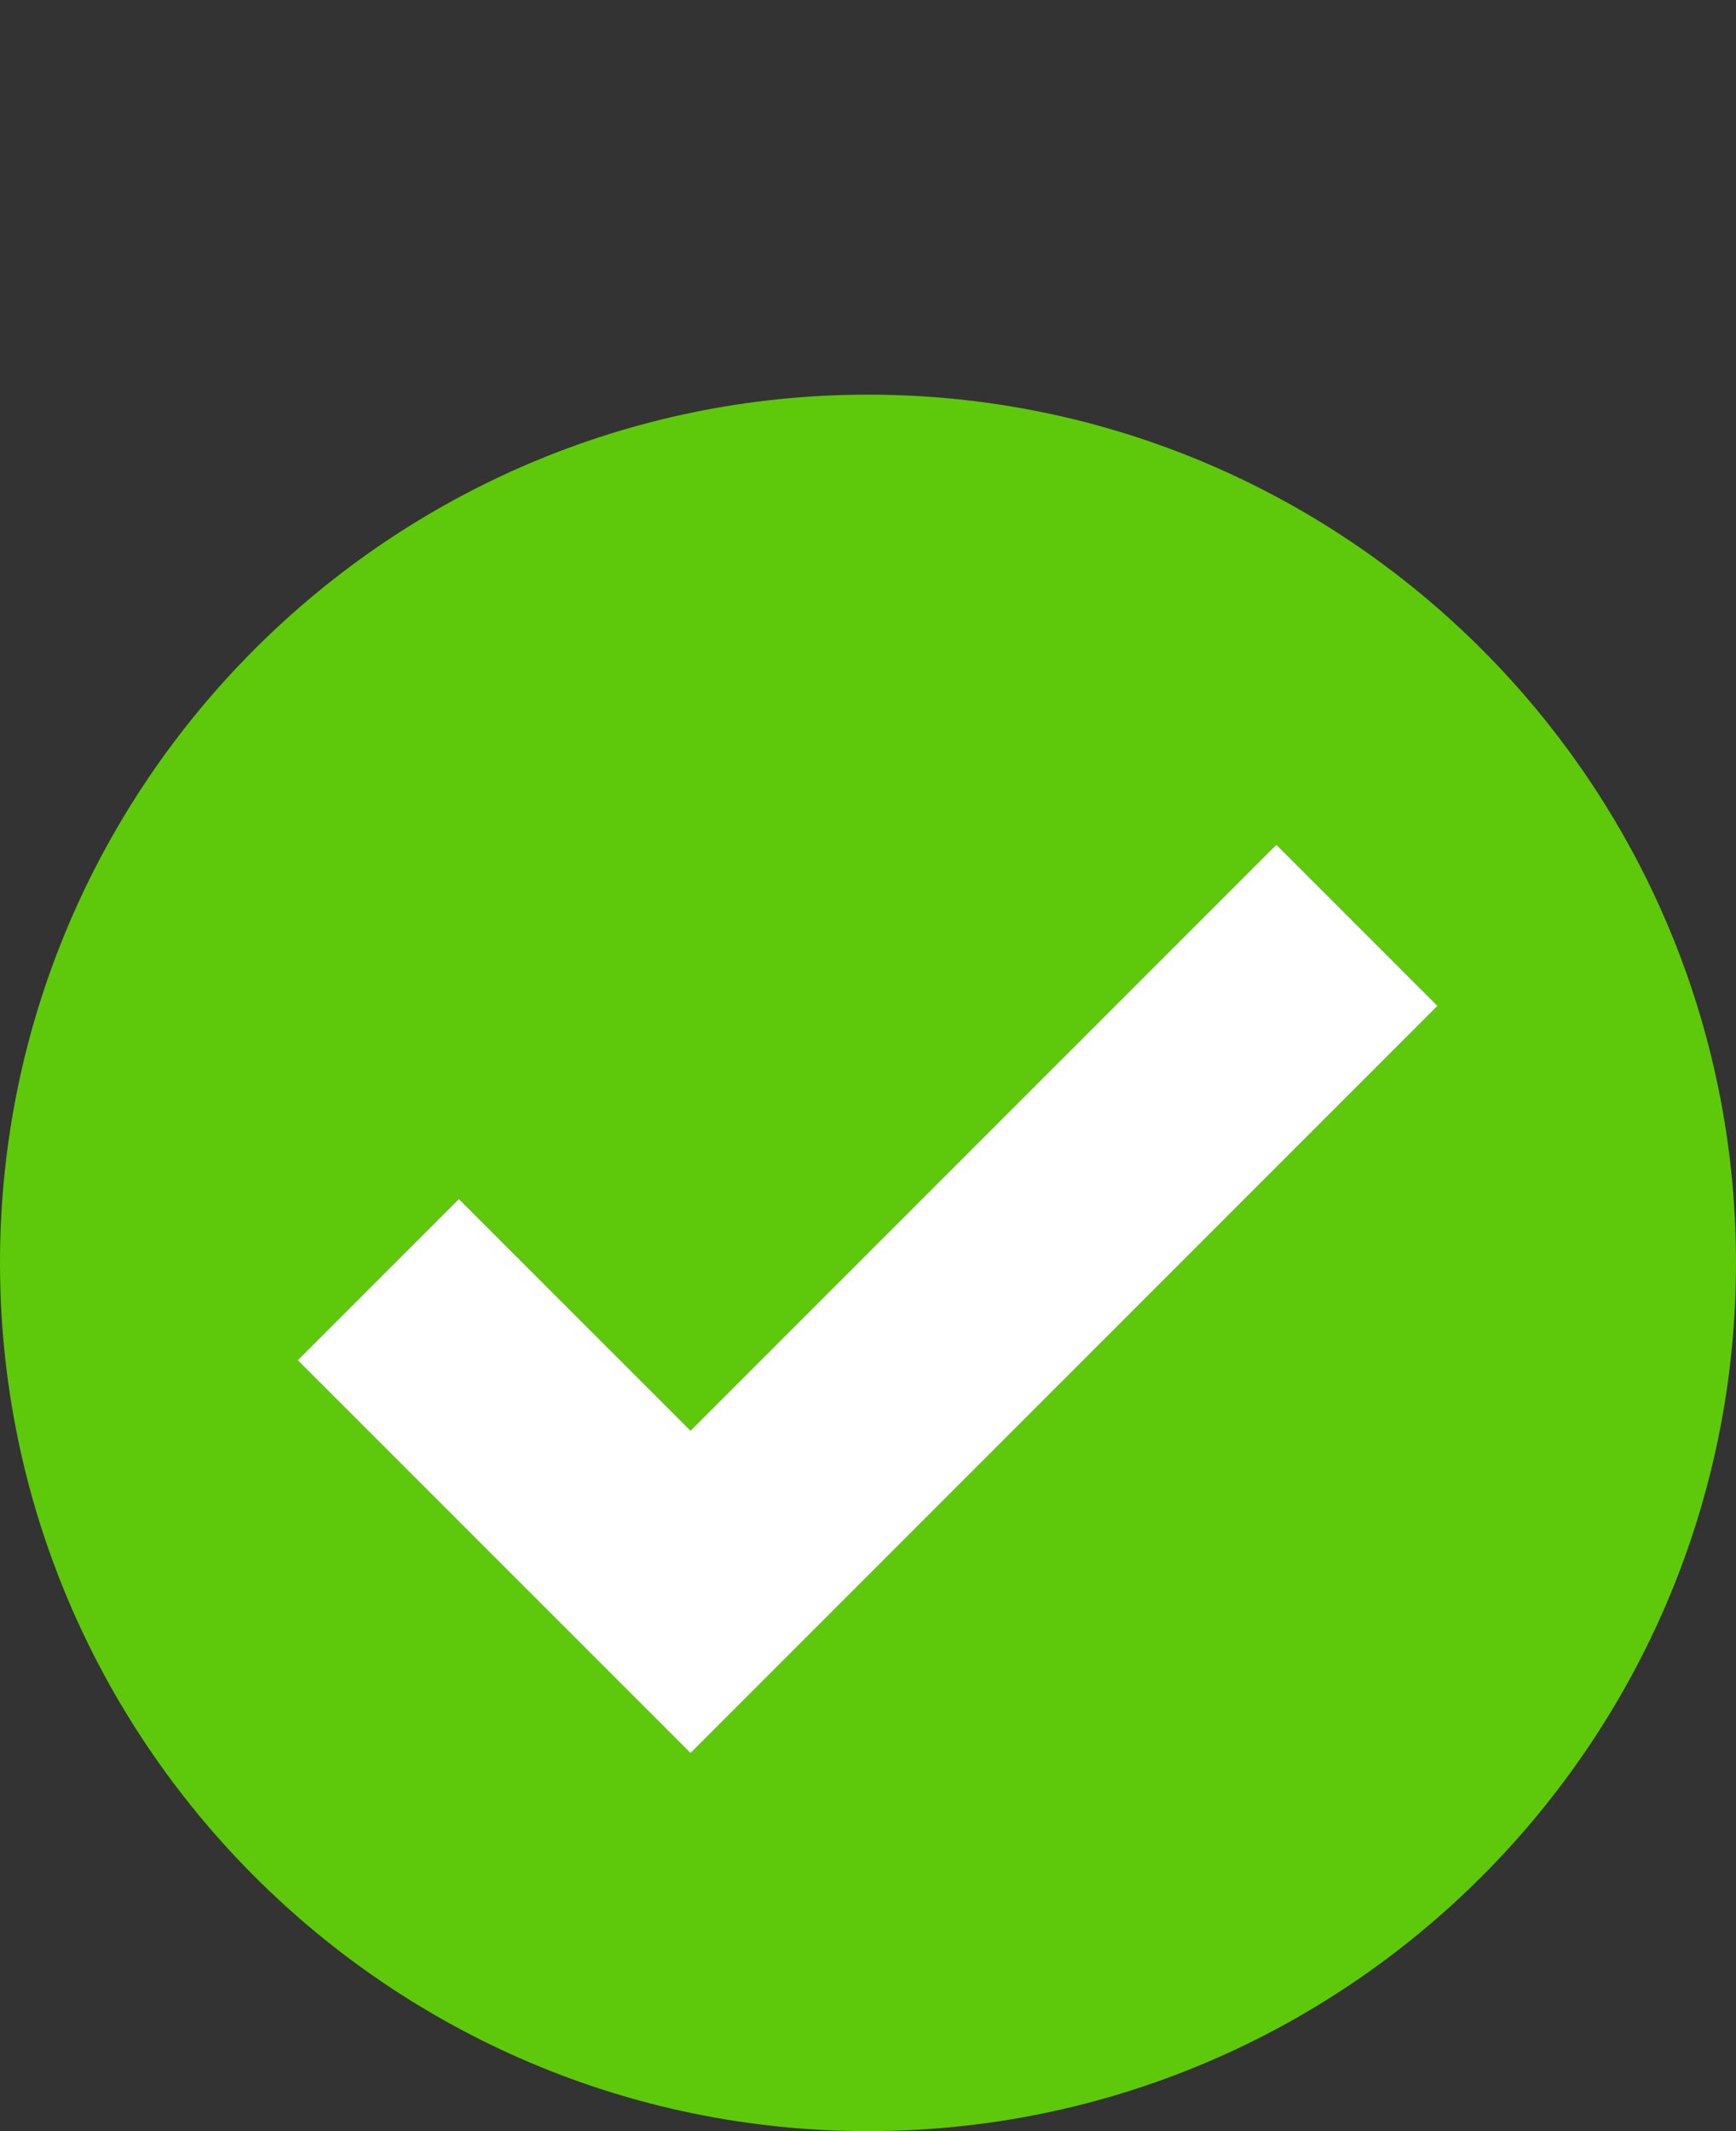
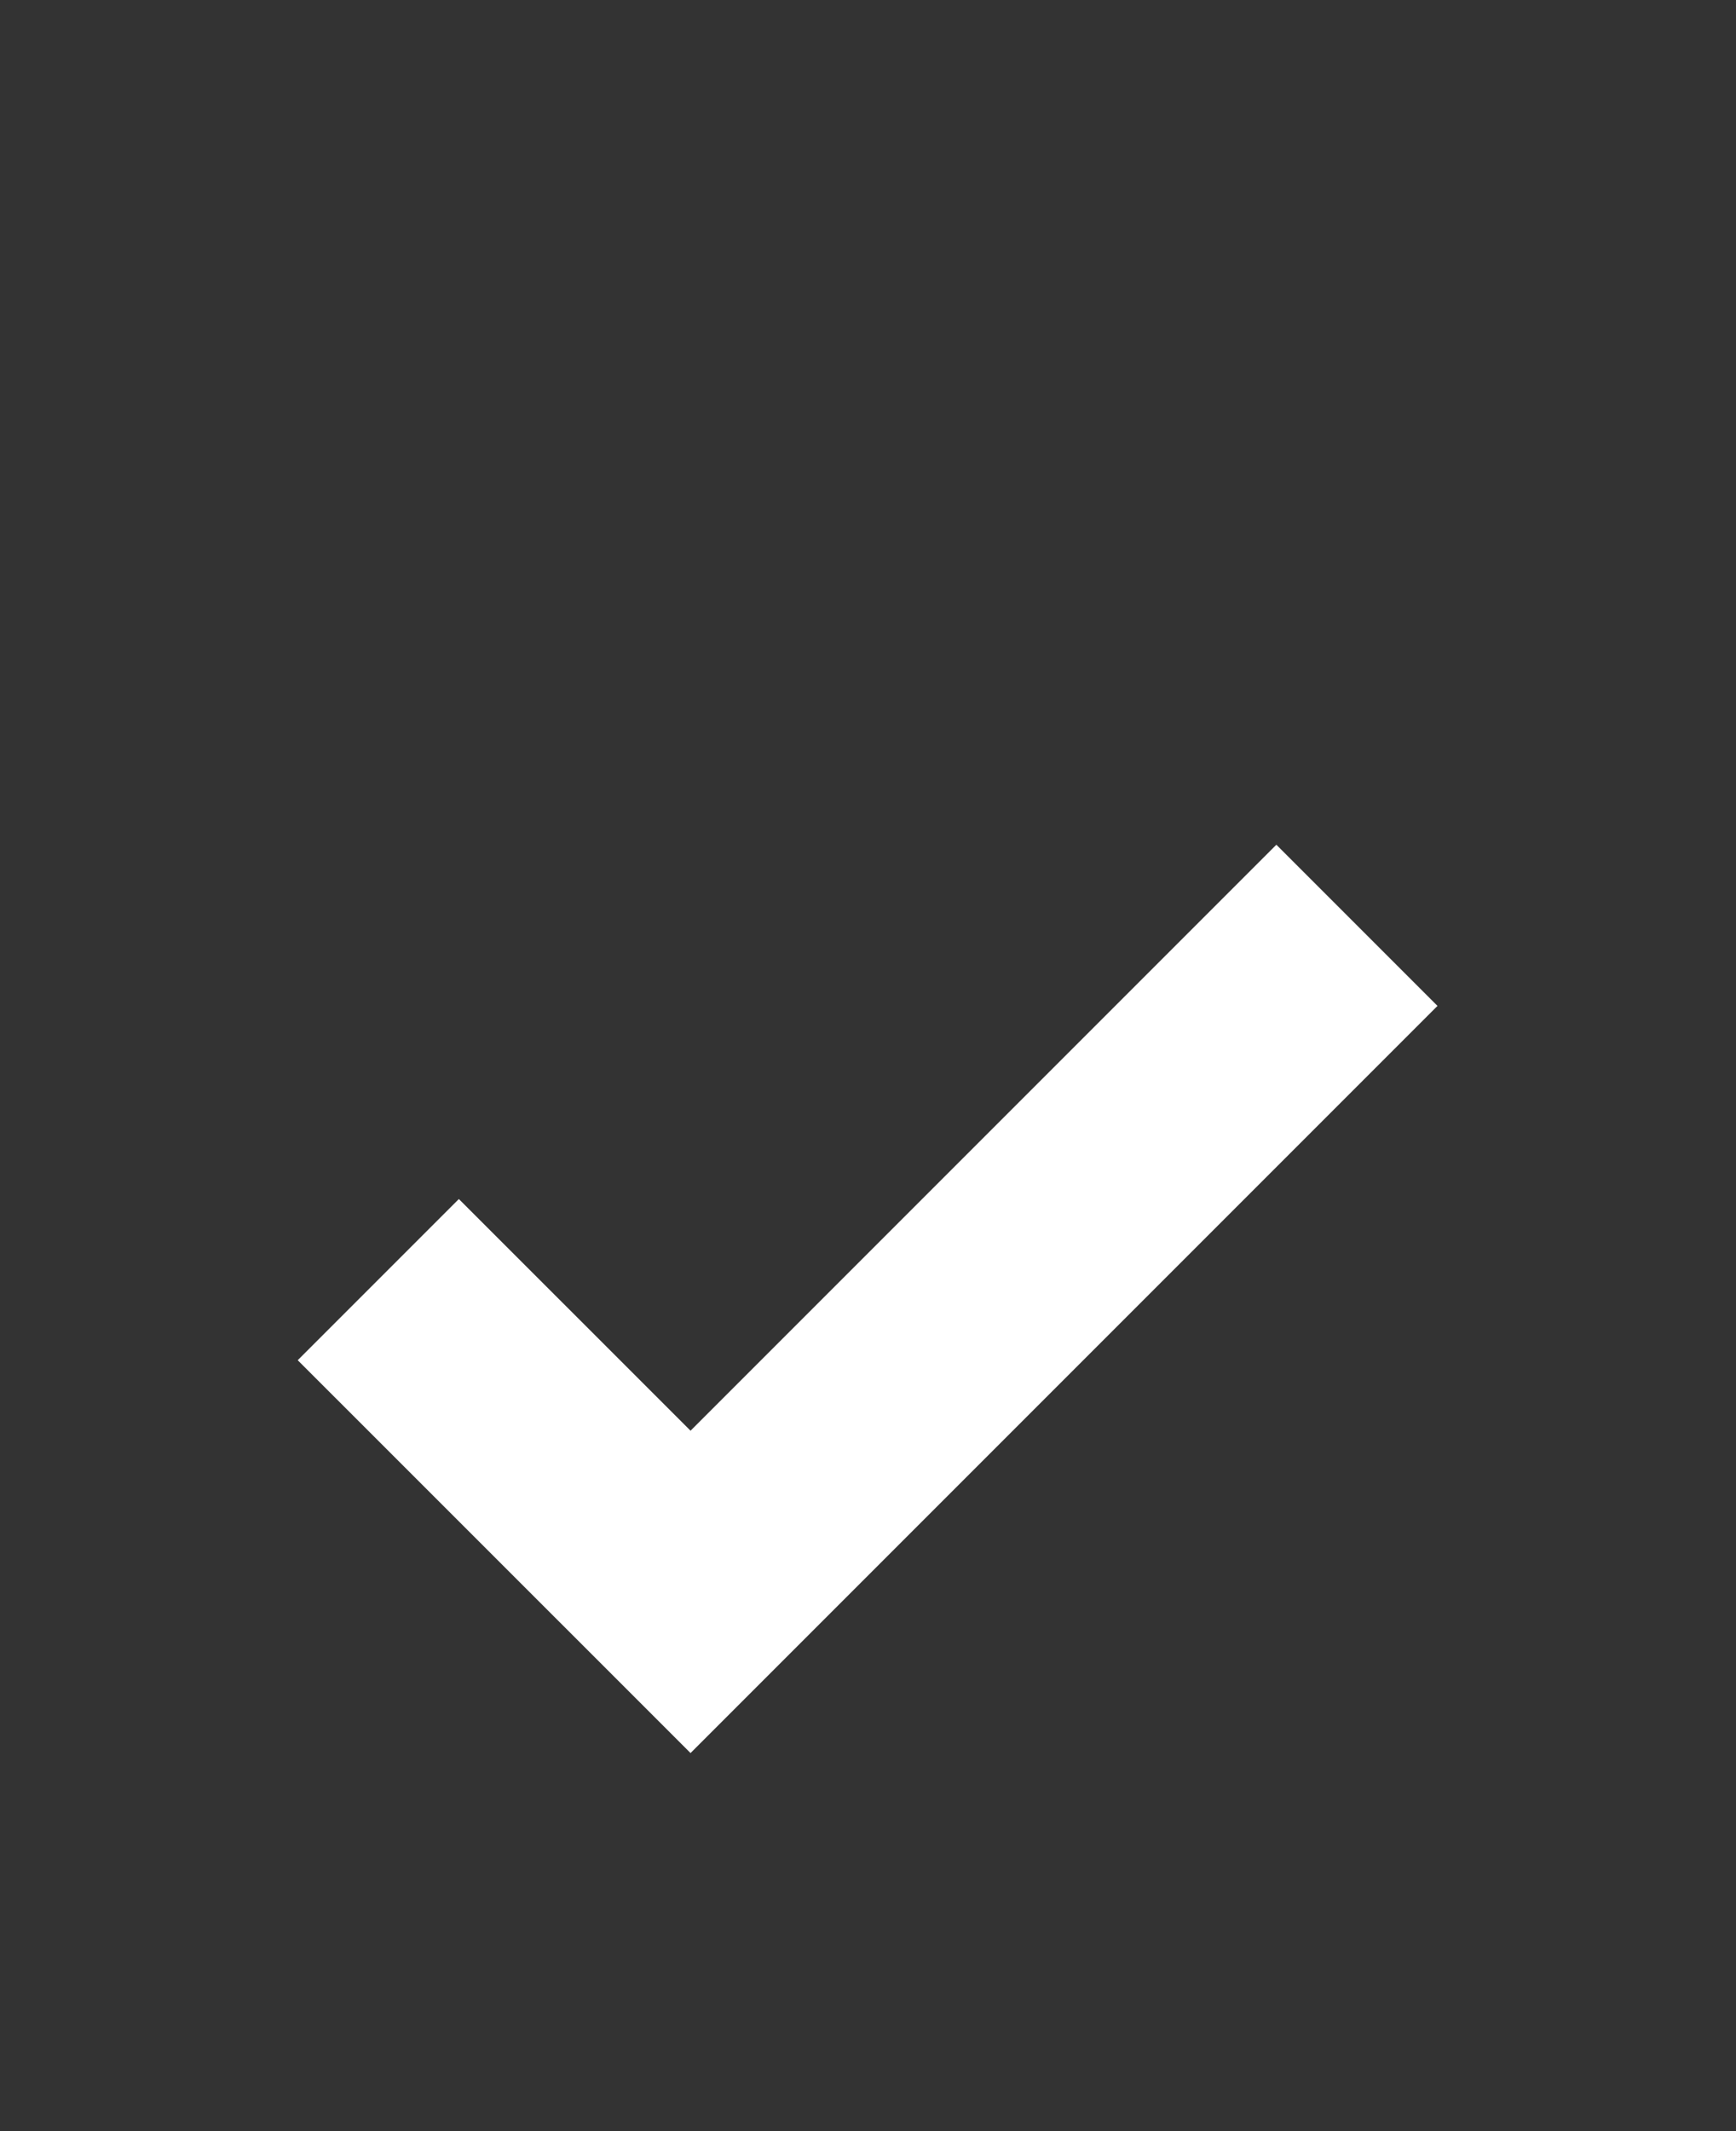
<svg xmlns="http://www.w3.org/2000/svg" width="22" height="27" viewBox="0 0 22 27" fill="none">
  <rect x="0" y="0" width="22" height="27" fill="#333333" stroke="none" />
-   <path d="M11 5C4.931 5 0 9.94 0 16C0 22.06 4.931 27 11 27C17.069 27 22 22.069 22 16C22 9.931 17.069 5 11 5ZM8.751 22.21L3.773 17.233L5.815 15.191L8.751 18.127L16.175 10.702L18.217 12.744L8.751 22.21Z" fill="#5DC90A" />
  <path d="M18.217 12.744L8.751 22.21L3.773 17.233L5.815 15.191L8.751 18.126L16.175 10.702L18.217 12.744Z" fill="white" />
</svg>